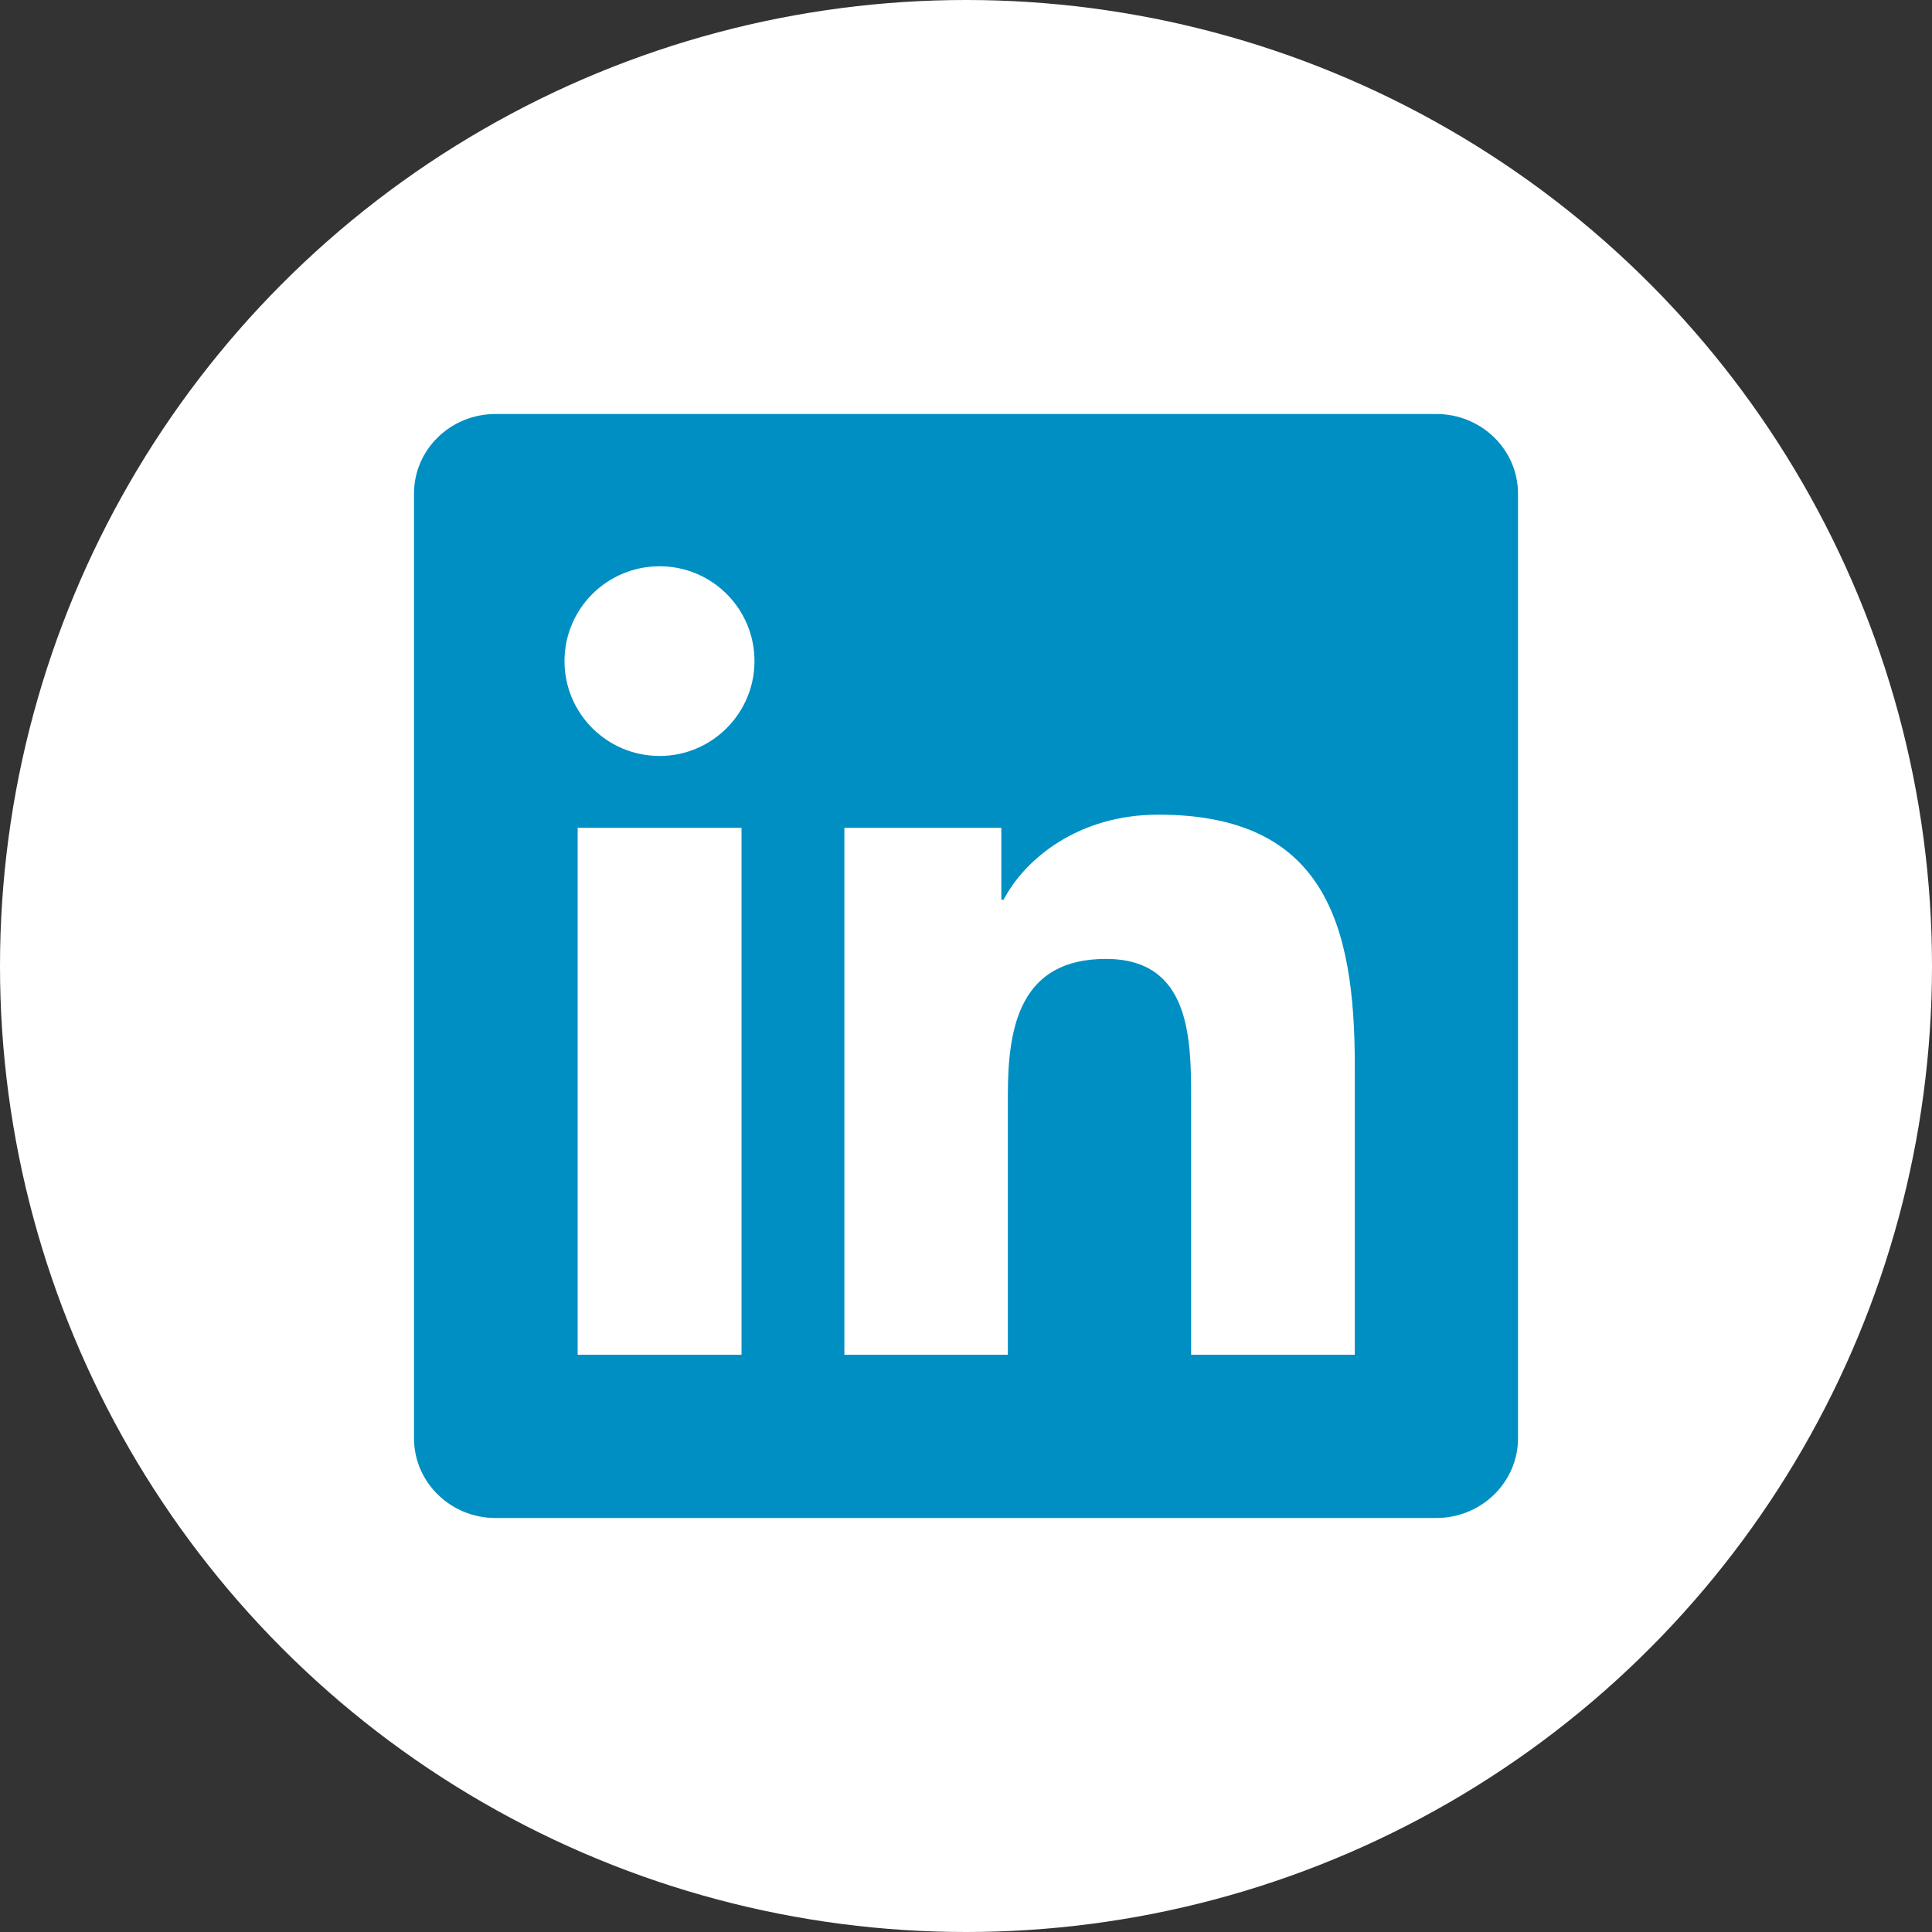
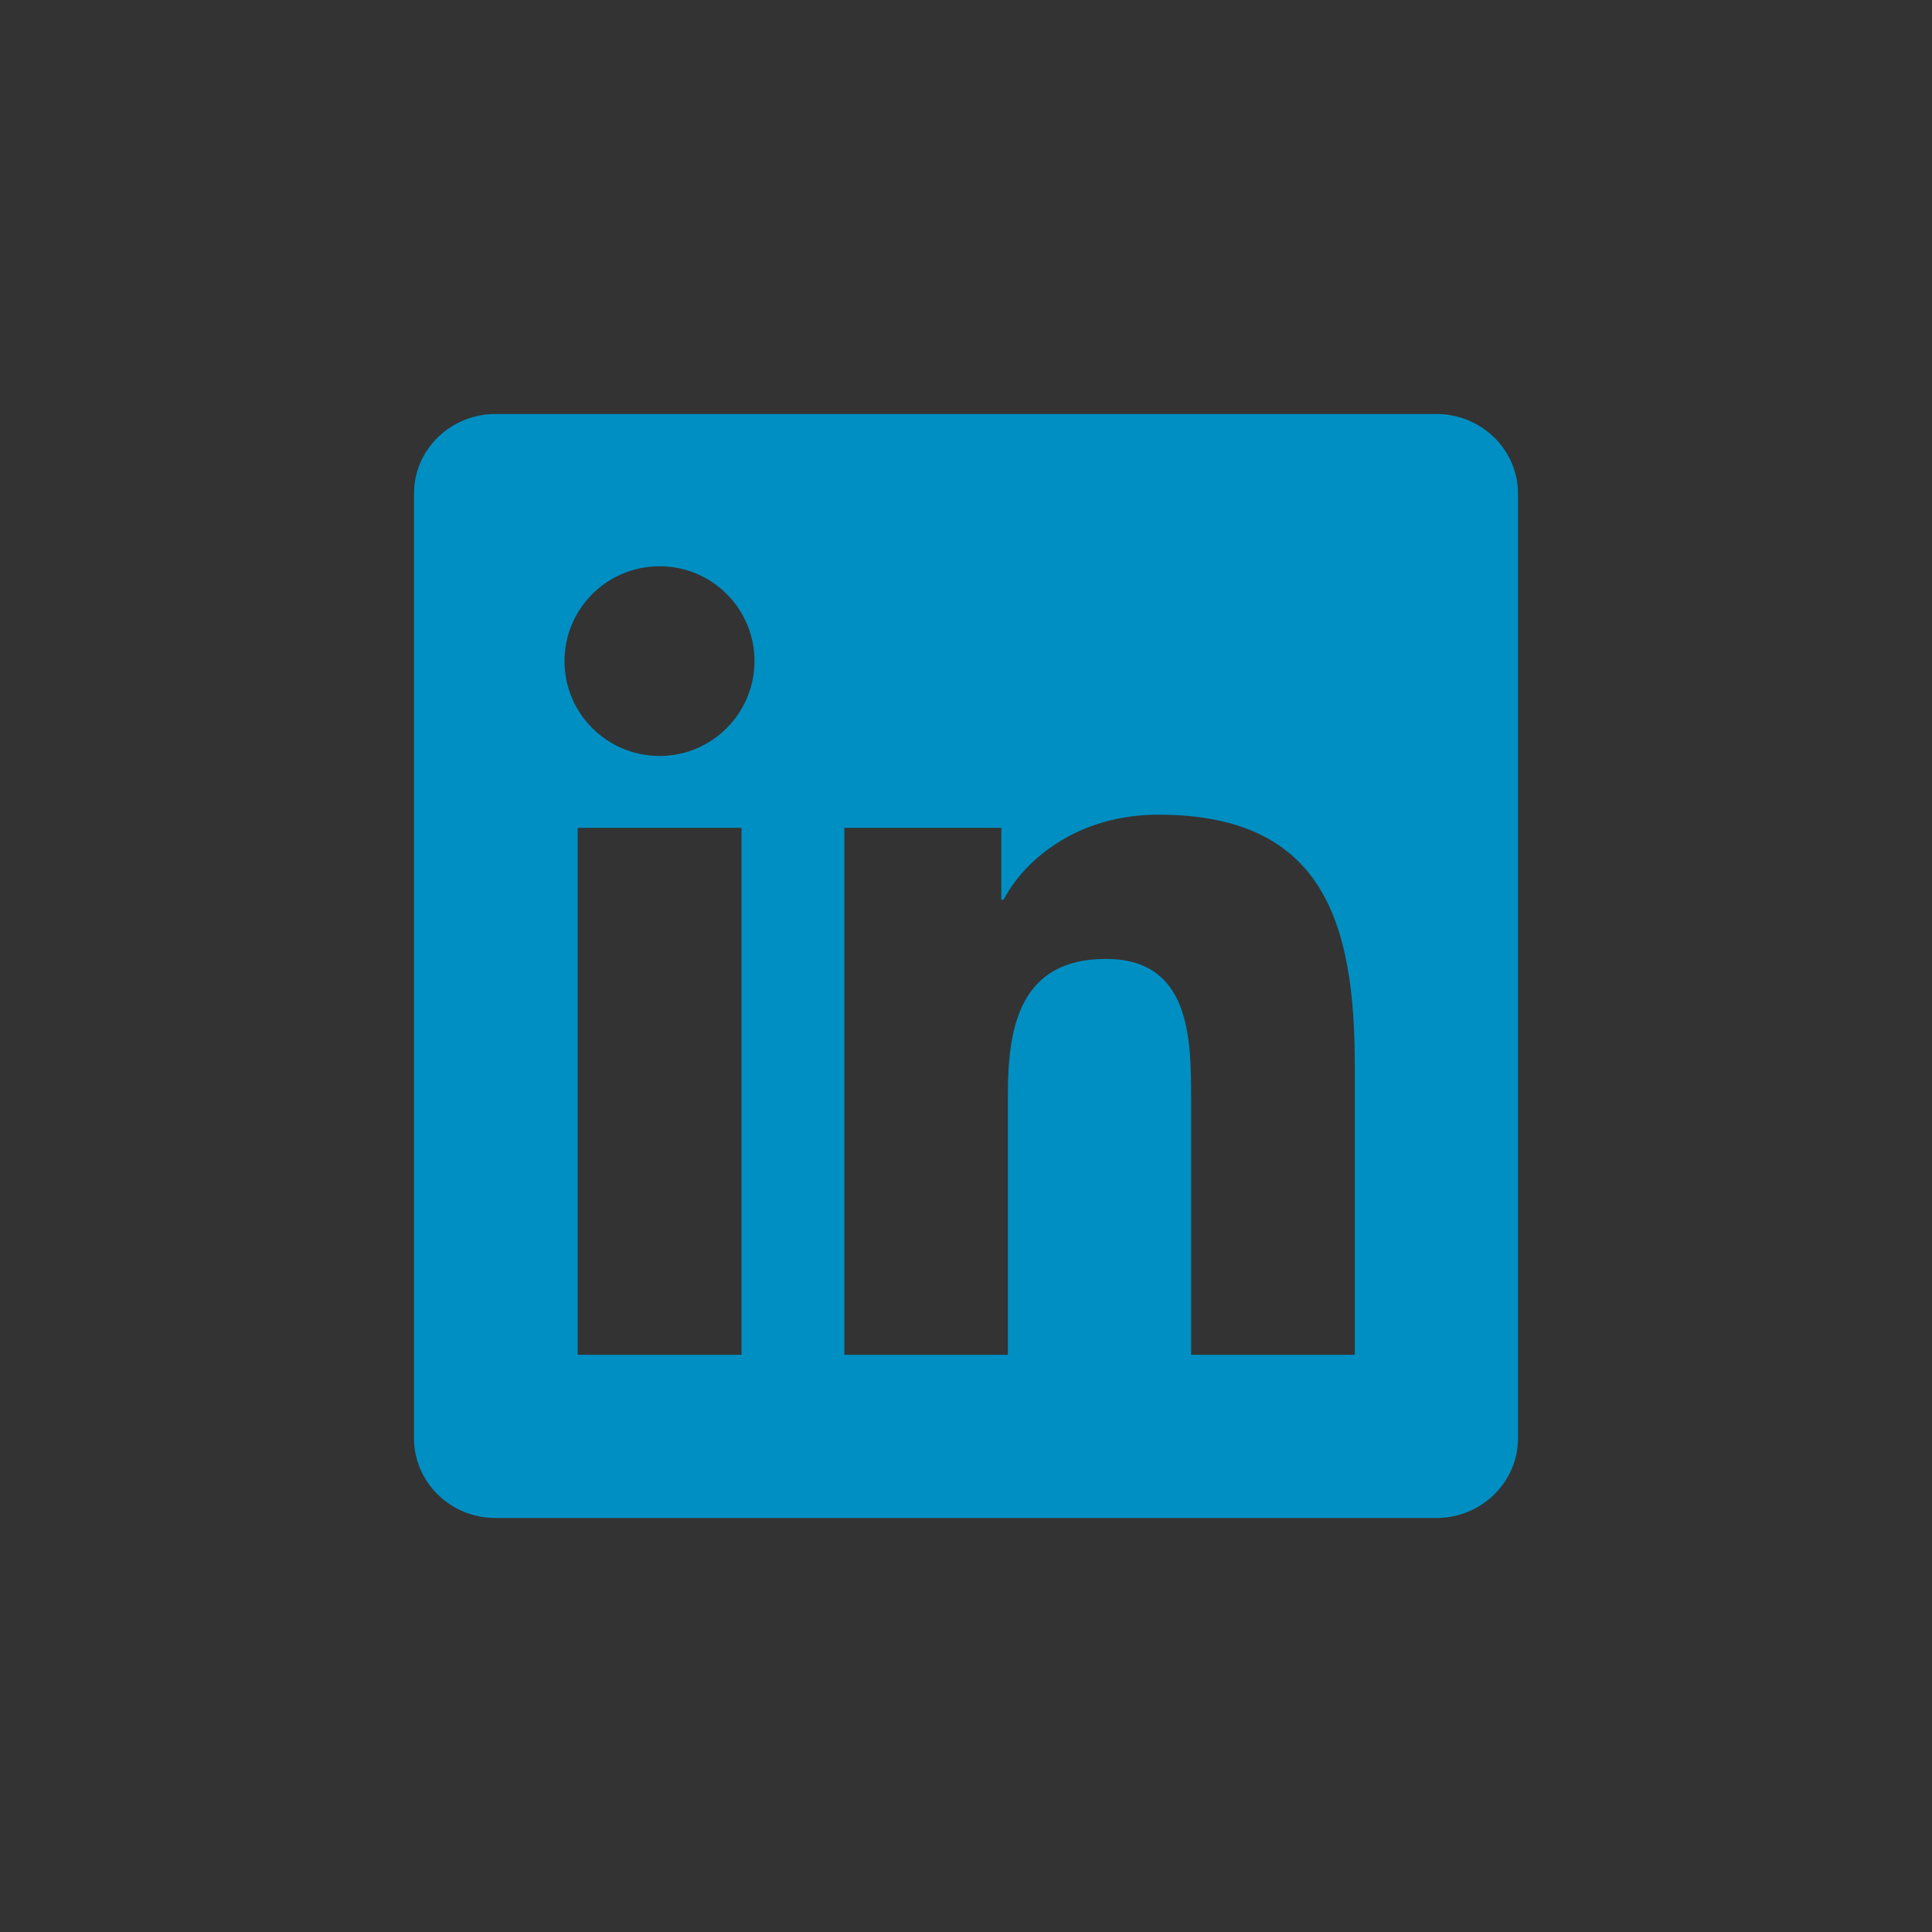
<svg xmlns="http://www.w3.org/2000/svg" width="21" height="21" viewBox="0 0 21 21" fill="none">
  <rect x="0" y="0" width="21" height="21" fill="#333333" stroke="none" />
-   <circle cx="10.5" cy="10.5" r="10.5" fill="white" />
  <g clip-path="url(#clip0_2511_67)">
    <path d="M15.612 4.5H5.386C4.896 4.5 4.5 4.887 4.5 5.365V15.633C4.5 16.111 4.896 16.5 5.386 16.5H15.612C16.102 16.5 16.5 16.111 16.5 15.635V5.365C16.5 4.887 16.102 4.5 15.612 4.5ZM8.06 14.726H6.279V8.998H8.06V14.726ZM7.17 8.217C6.598 8.217 6.136 7.755 6.136 7.186C6.136 6.616 6.598 6.155 7.17 6.155C7.739 6.155 8.201 6.616 8.201 7.186C8.201 7.753 7.739 8.217 7.17 8.217ZM14.726 14.726H12.947V11.941C12.947 11.278 12.935 10.423 12.021 10.423C11.095 10.423 10.955 11.147 10.955 11.895V14.726H9.178V8.998H10.884V9.78H10.908C11.145 9.33 11.726 8.855 12.591 8.855C14.393 8.855 14.726 10.041 14.726 11.583V14.726Z" fill="#008FC3" />
  </g>
  <defs>
    <clipPath id="clip0_2511_67">
      <rect width="12" height="12" fill="white" transform="translate(4.5 4.5)" />
    </clipPath>
  </defs>
</svg>